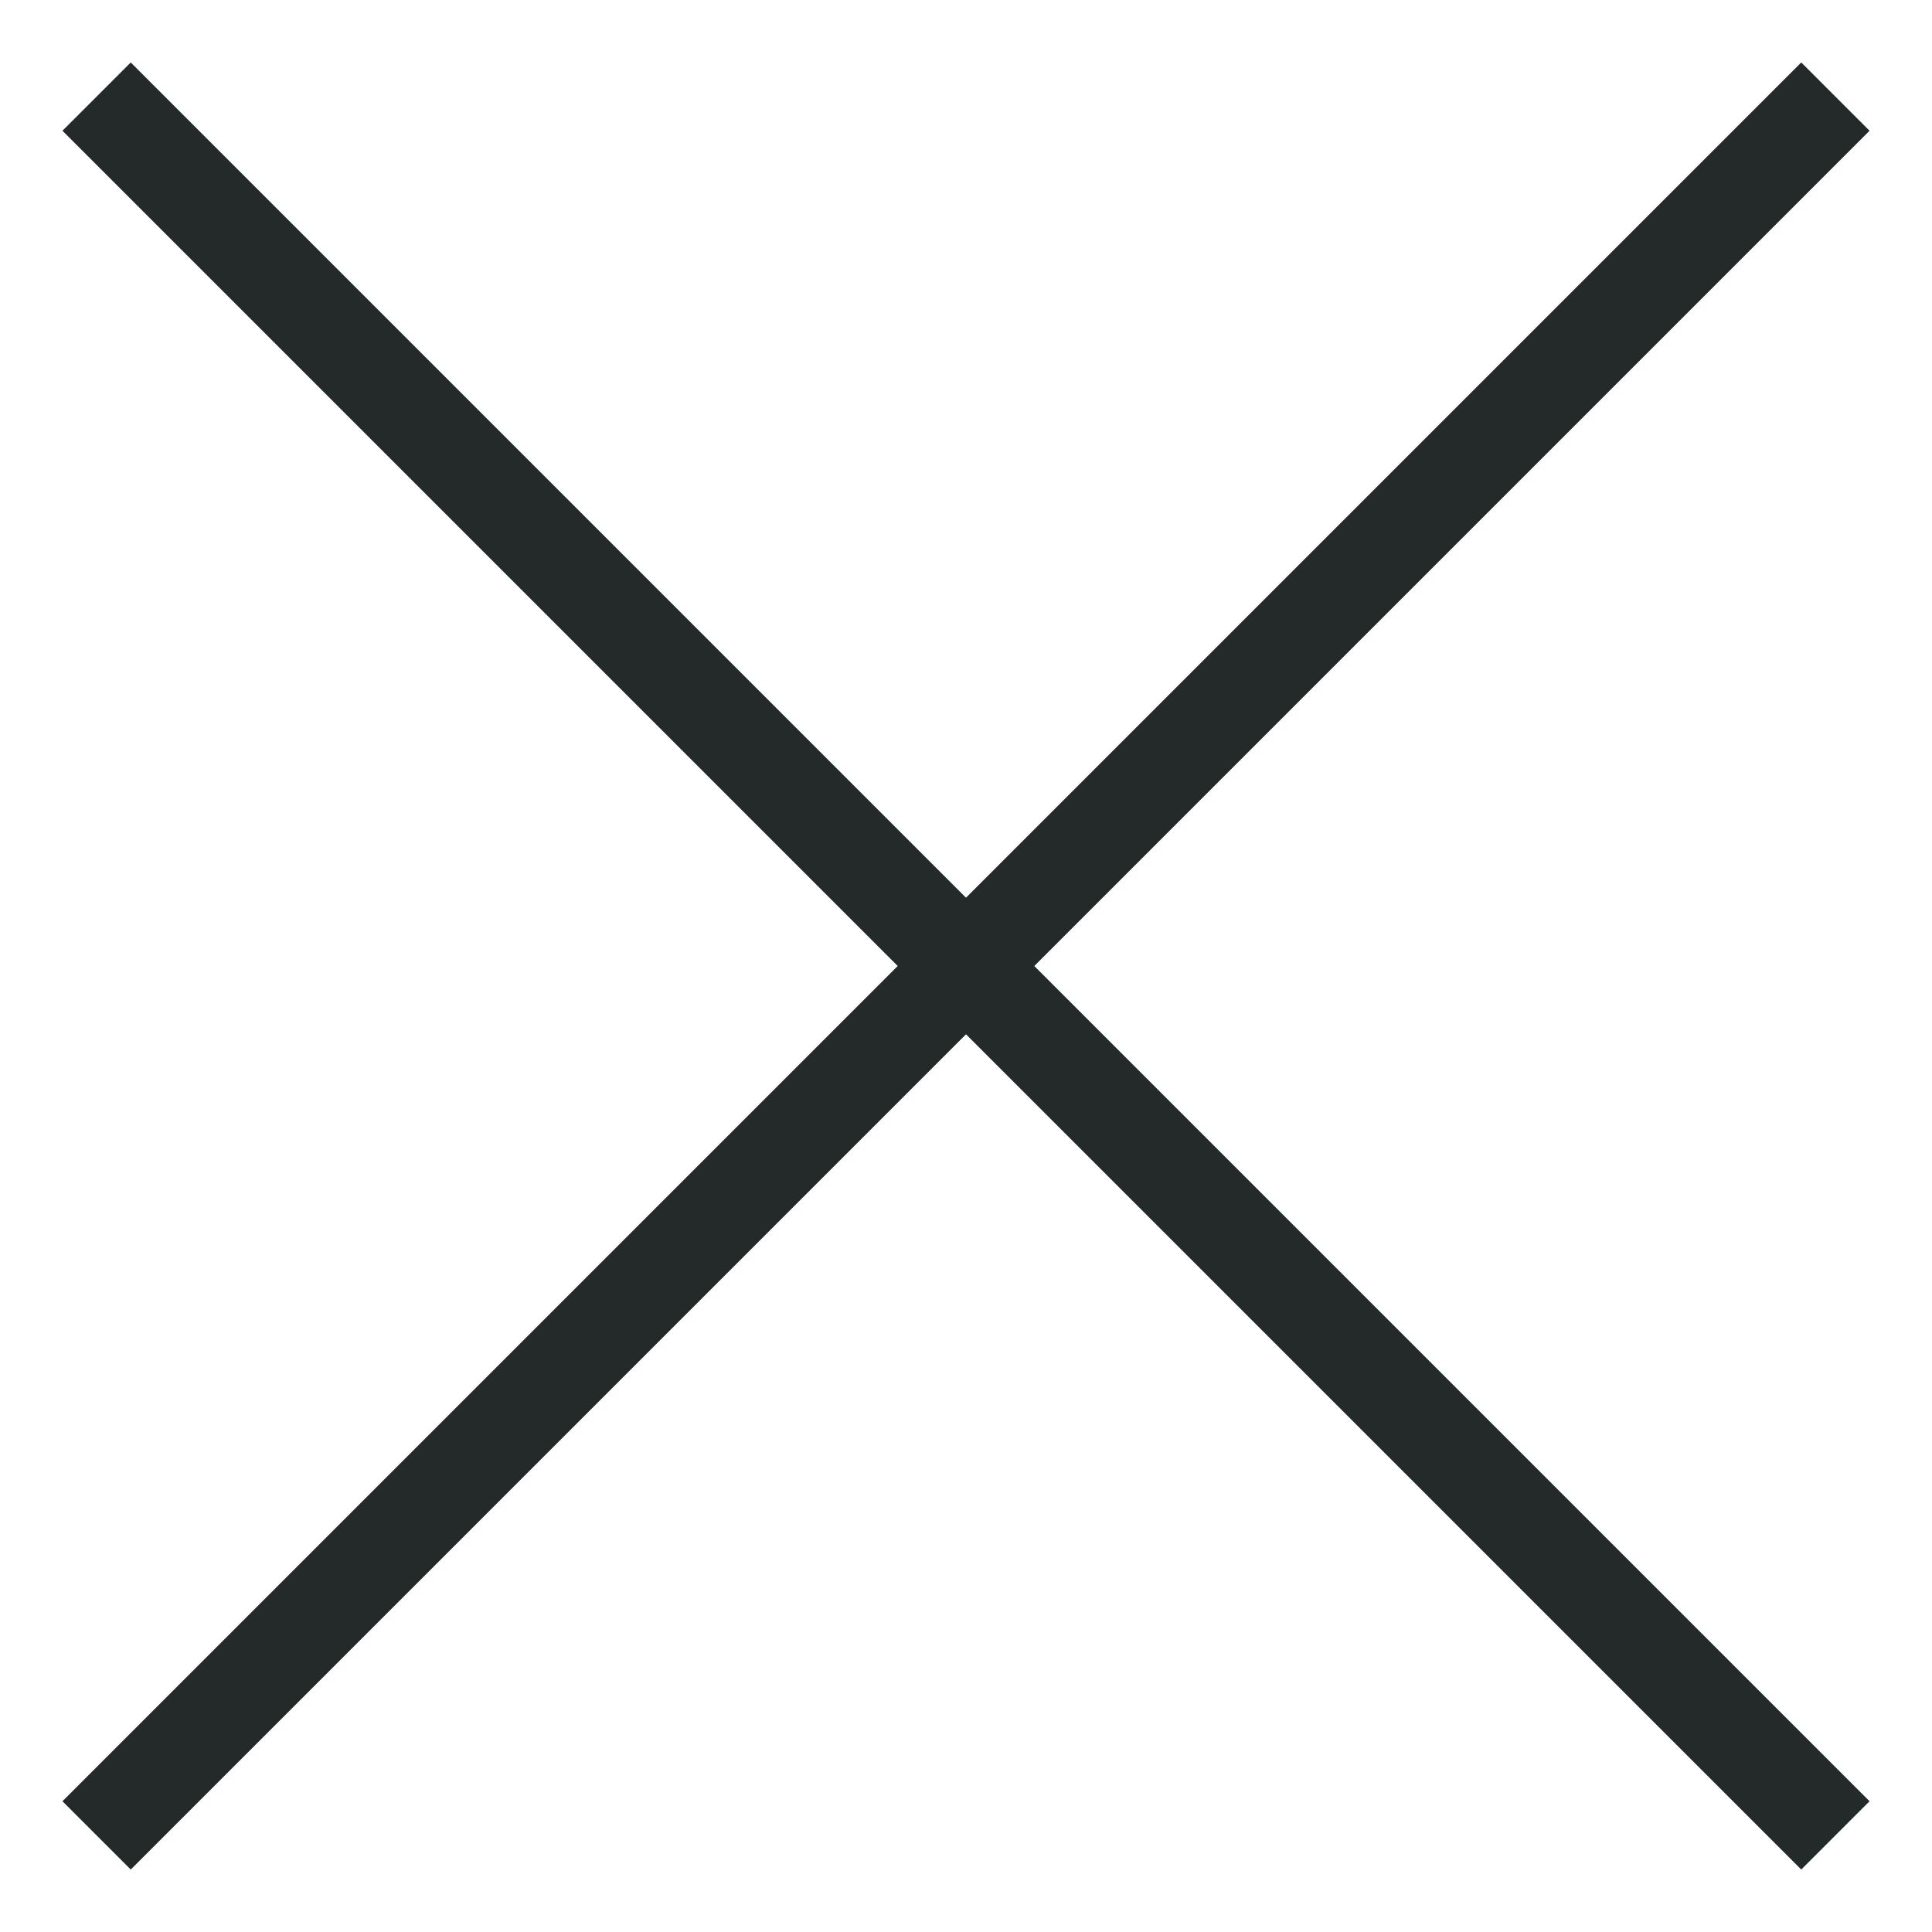
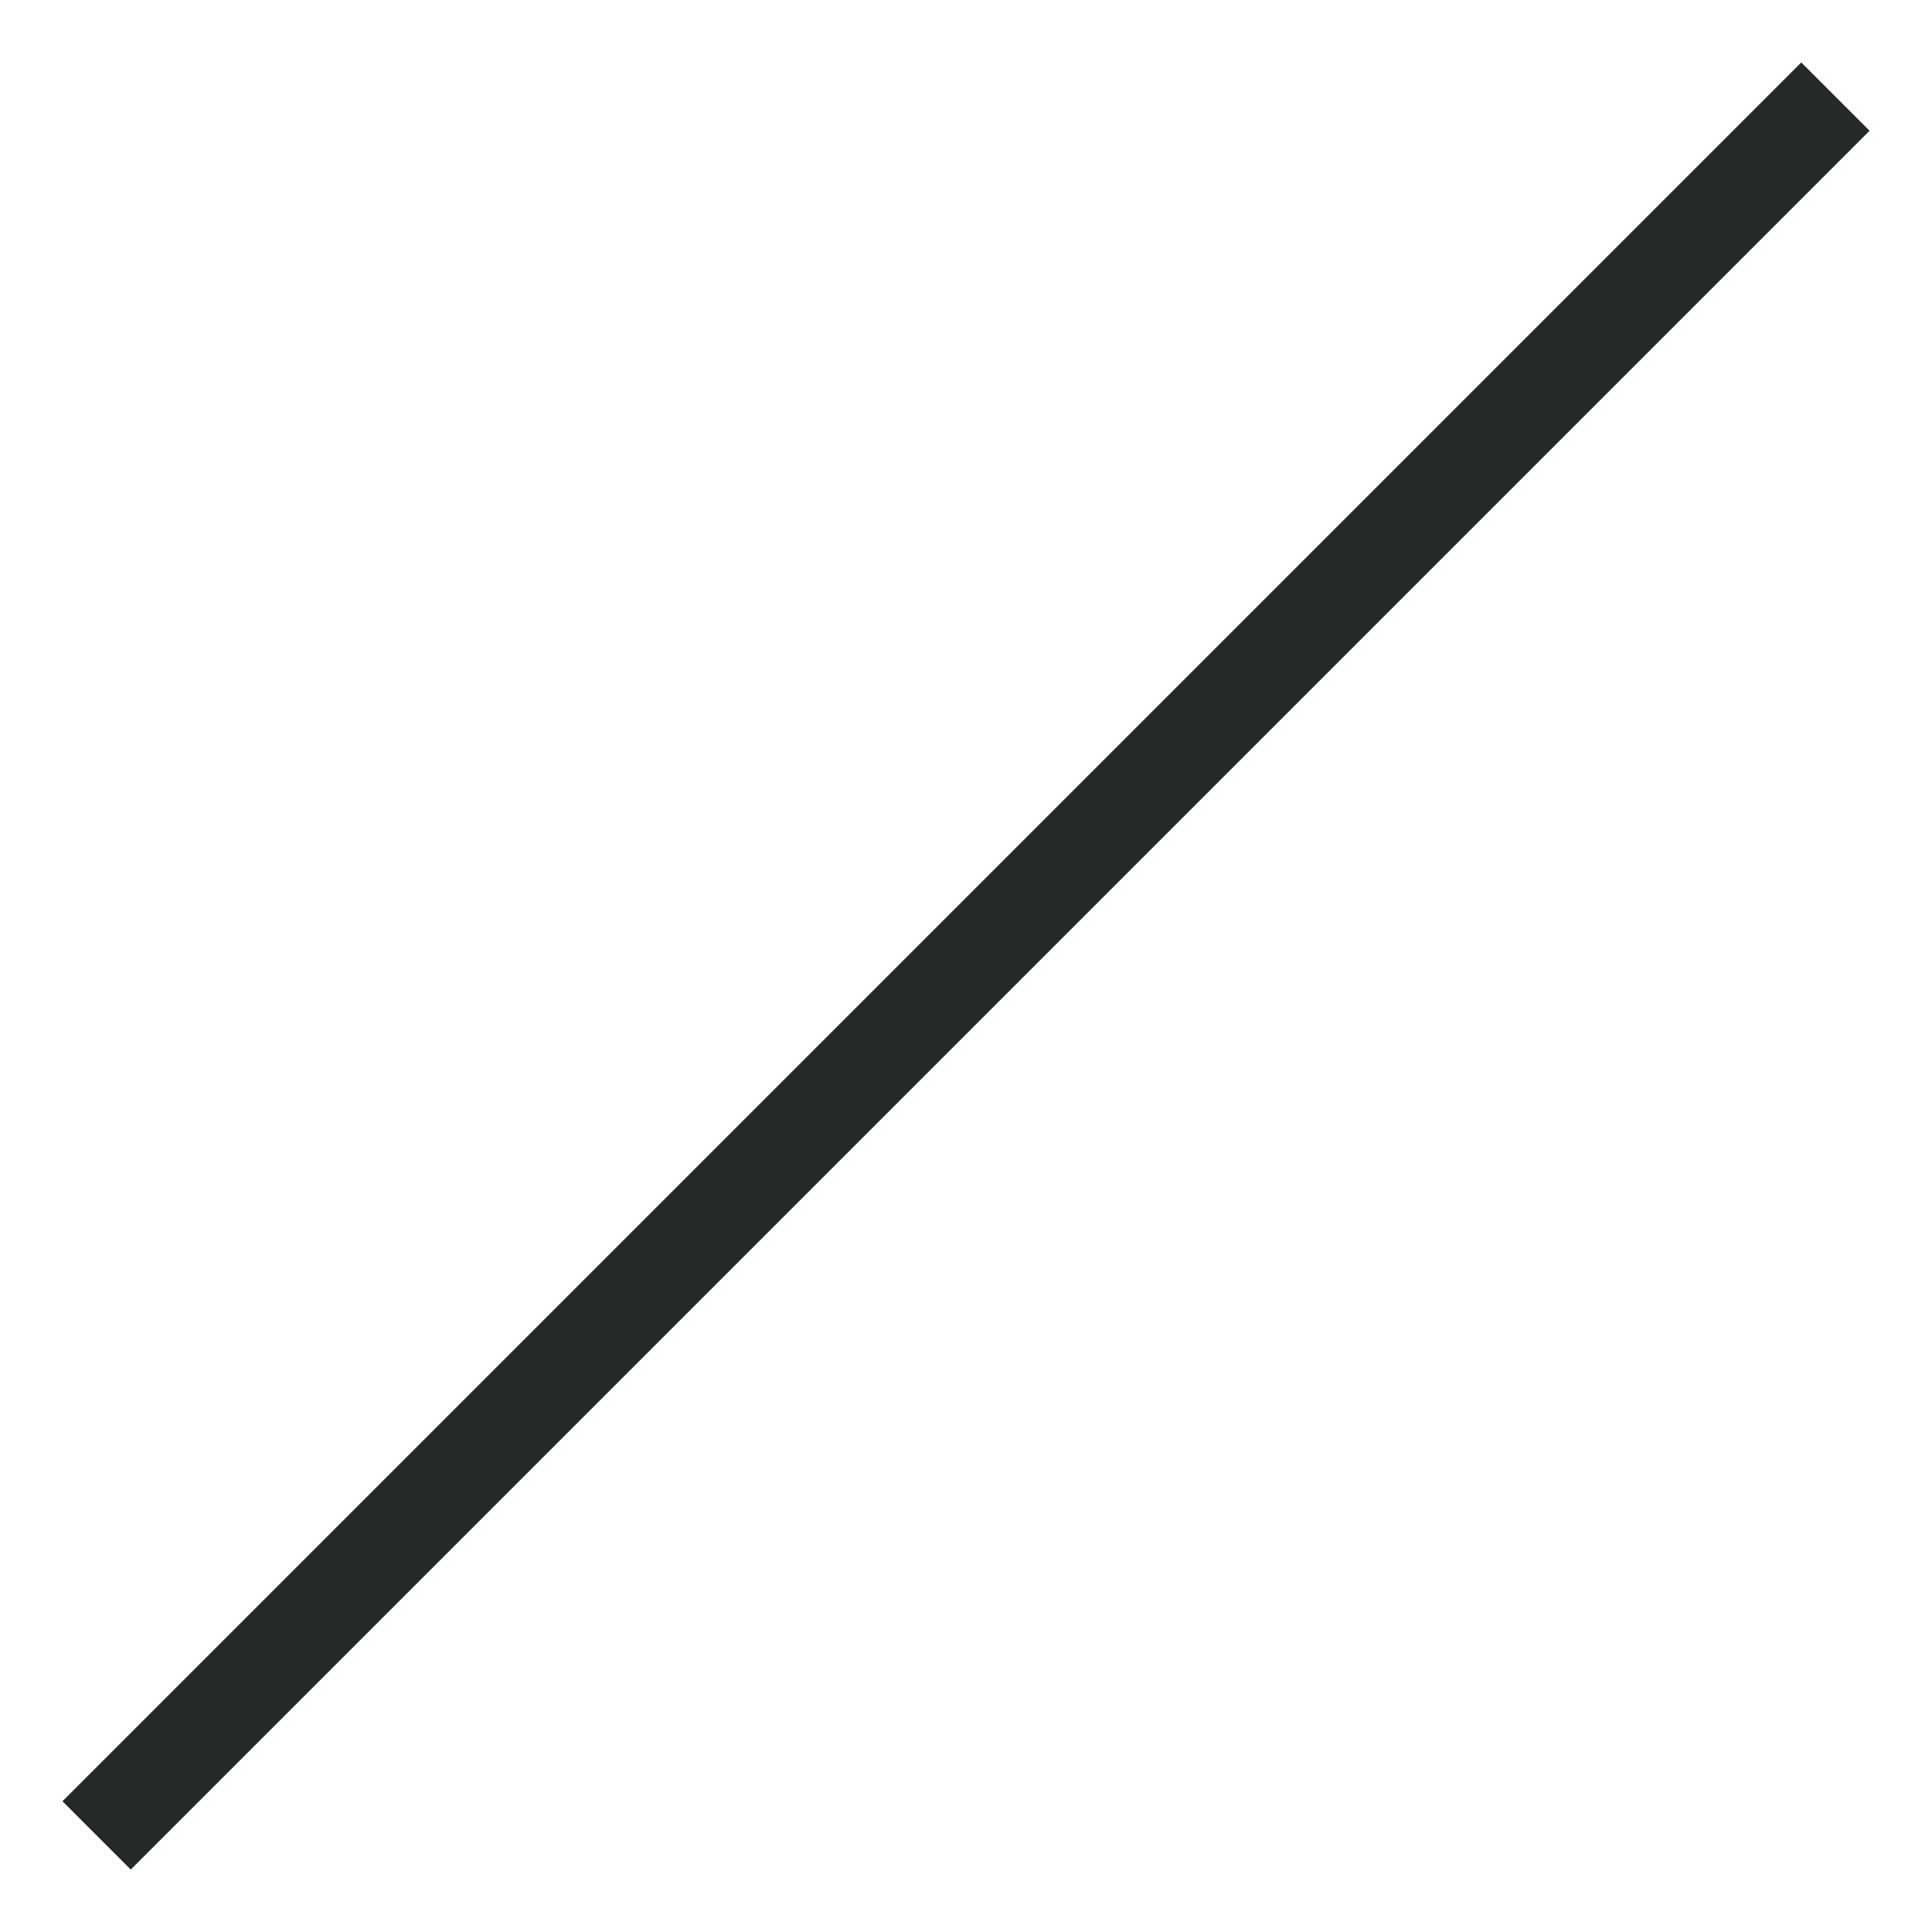
<svg xmlns="http://www.w3.org/2000/svg" width="24" height="24" viewBox="0 0 24 24" fill="none">
-   <path d="M1.2 1.2L22.8 22.8" stroke="#242929" stroke-width="1.2" />
  <path d="M1.2 22.8L22.8 1.2" stroke="#242929" stroke-width="1.2" />
</svg>